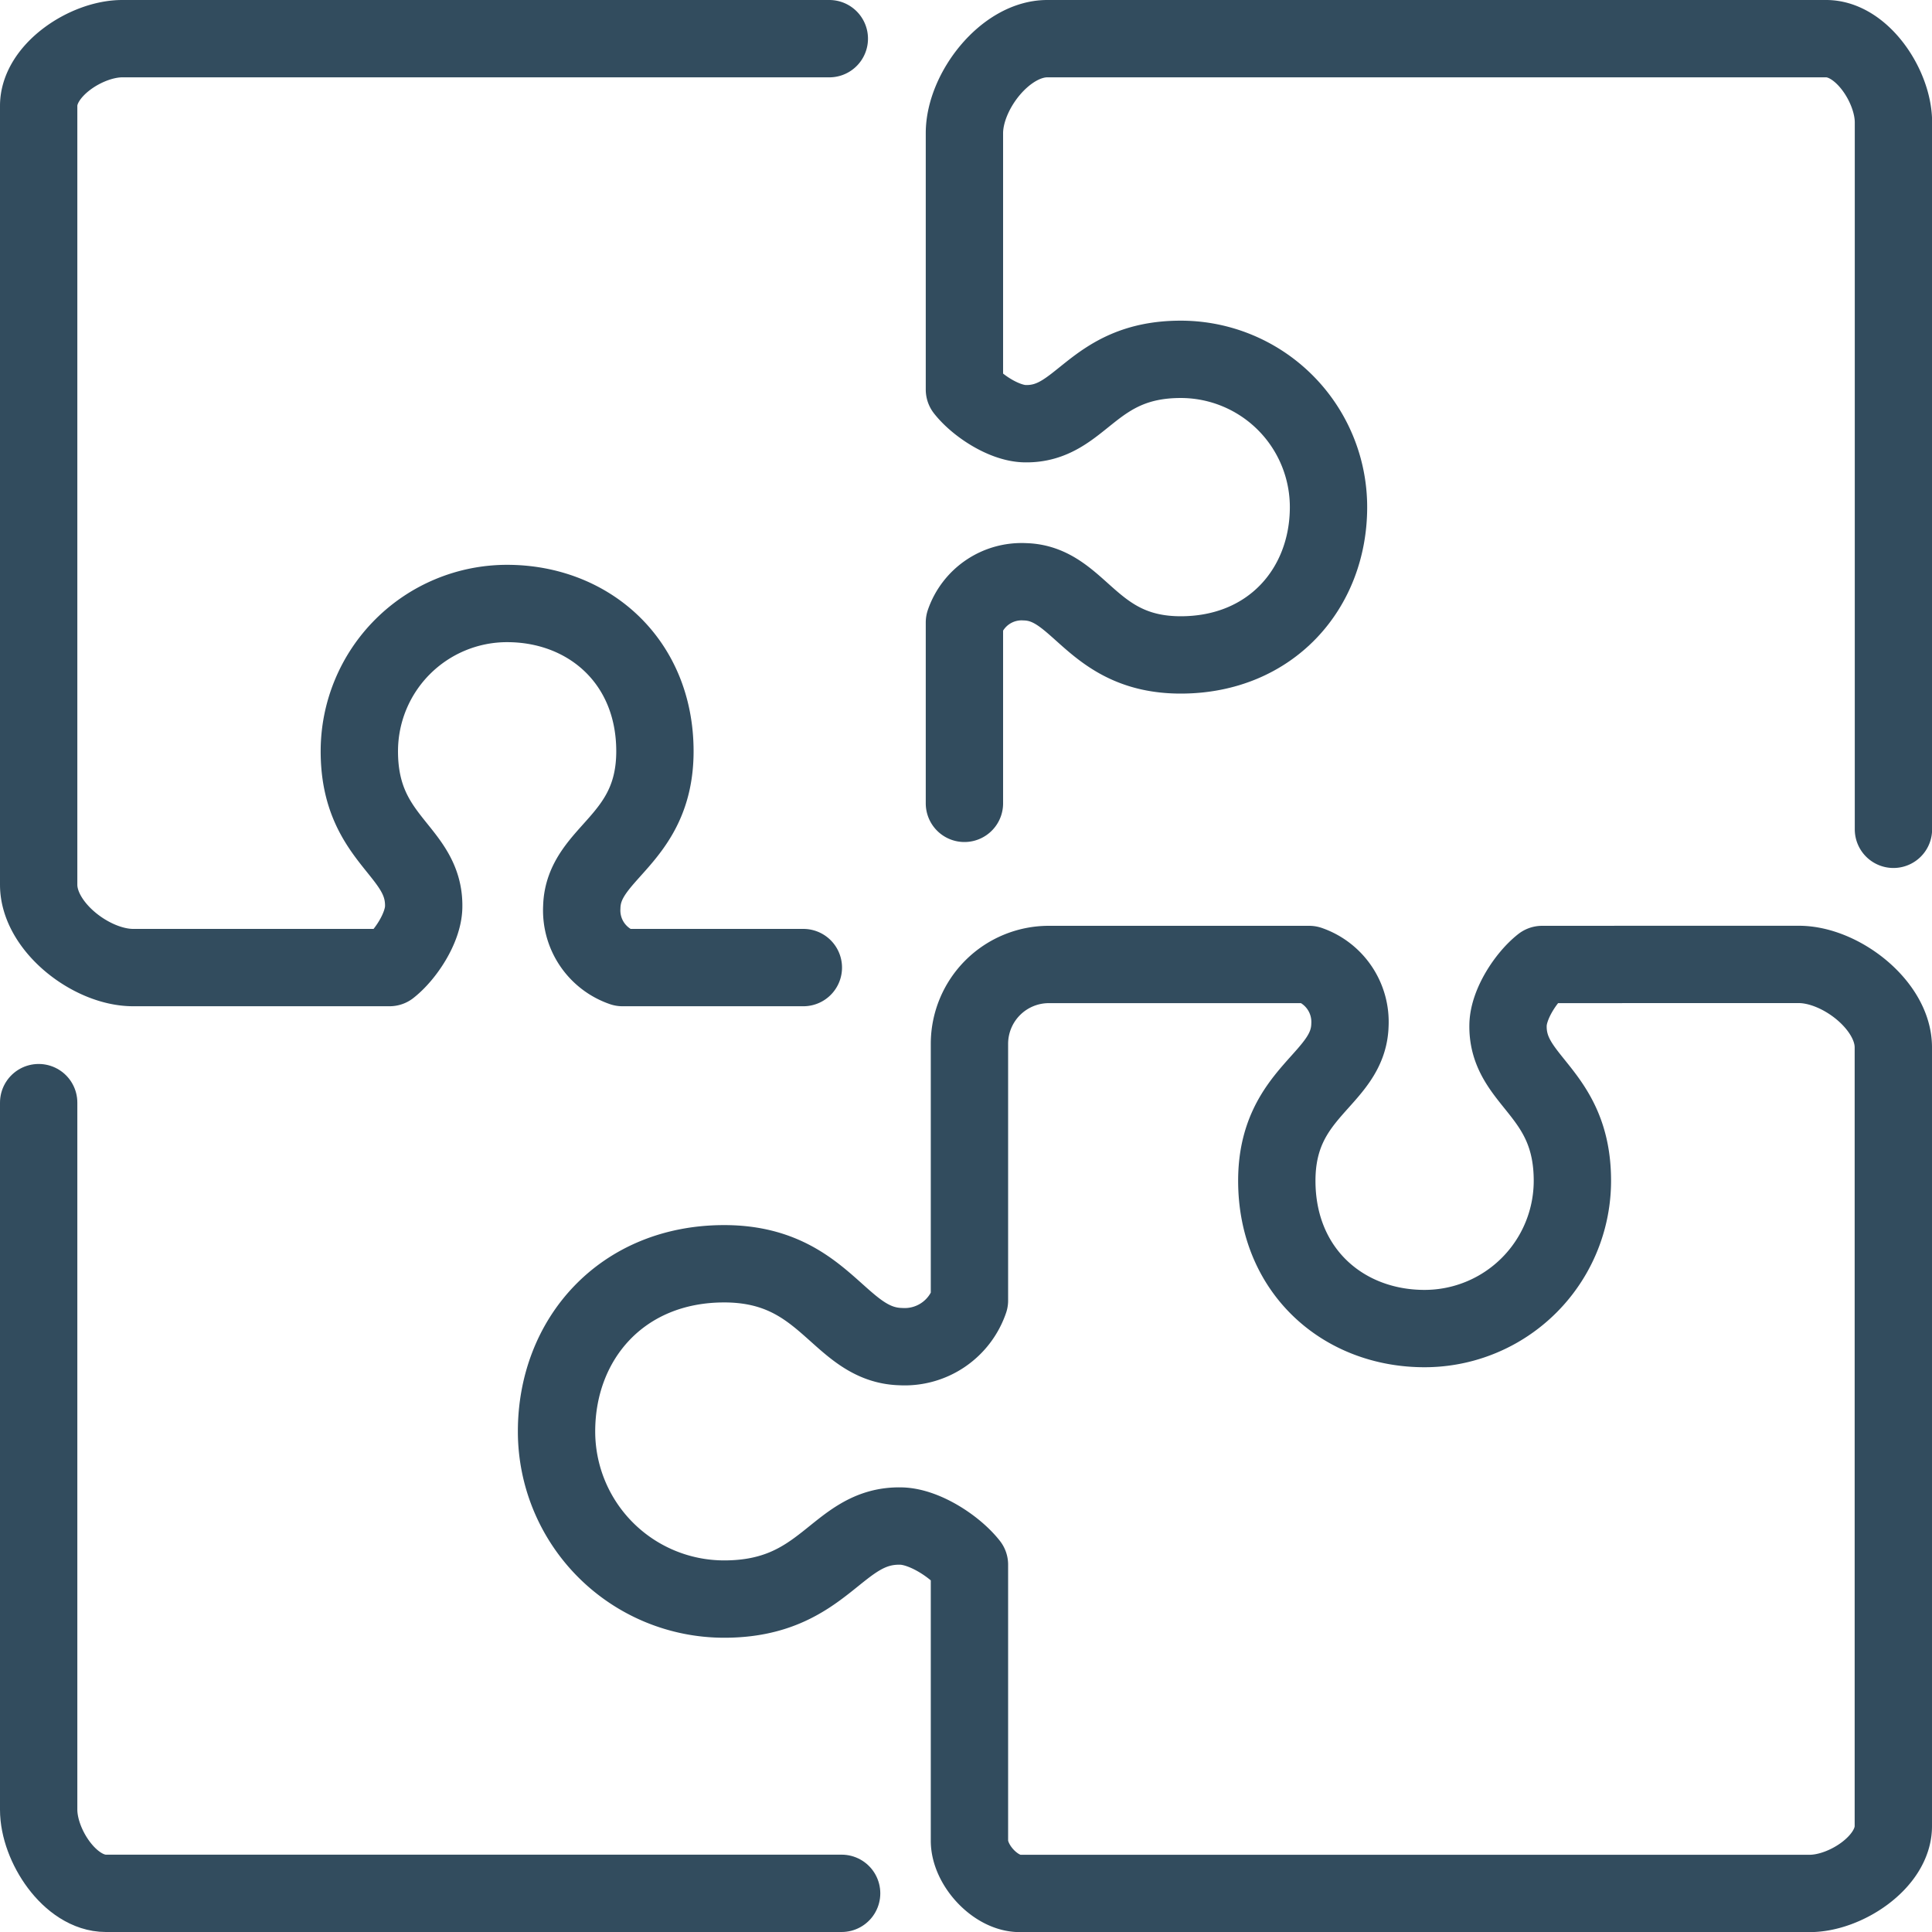
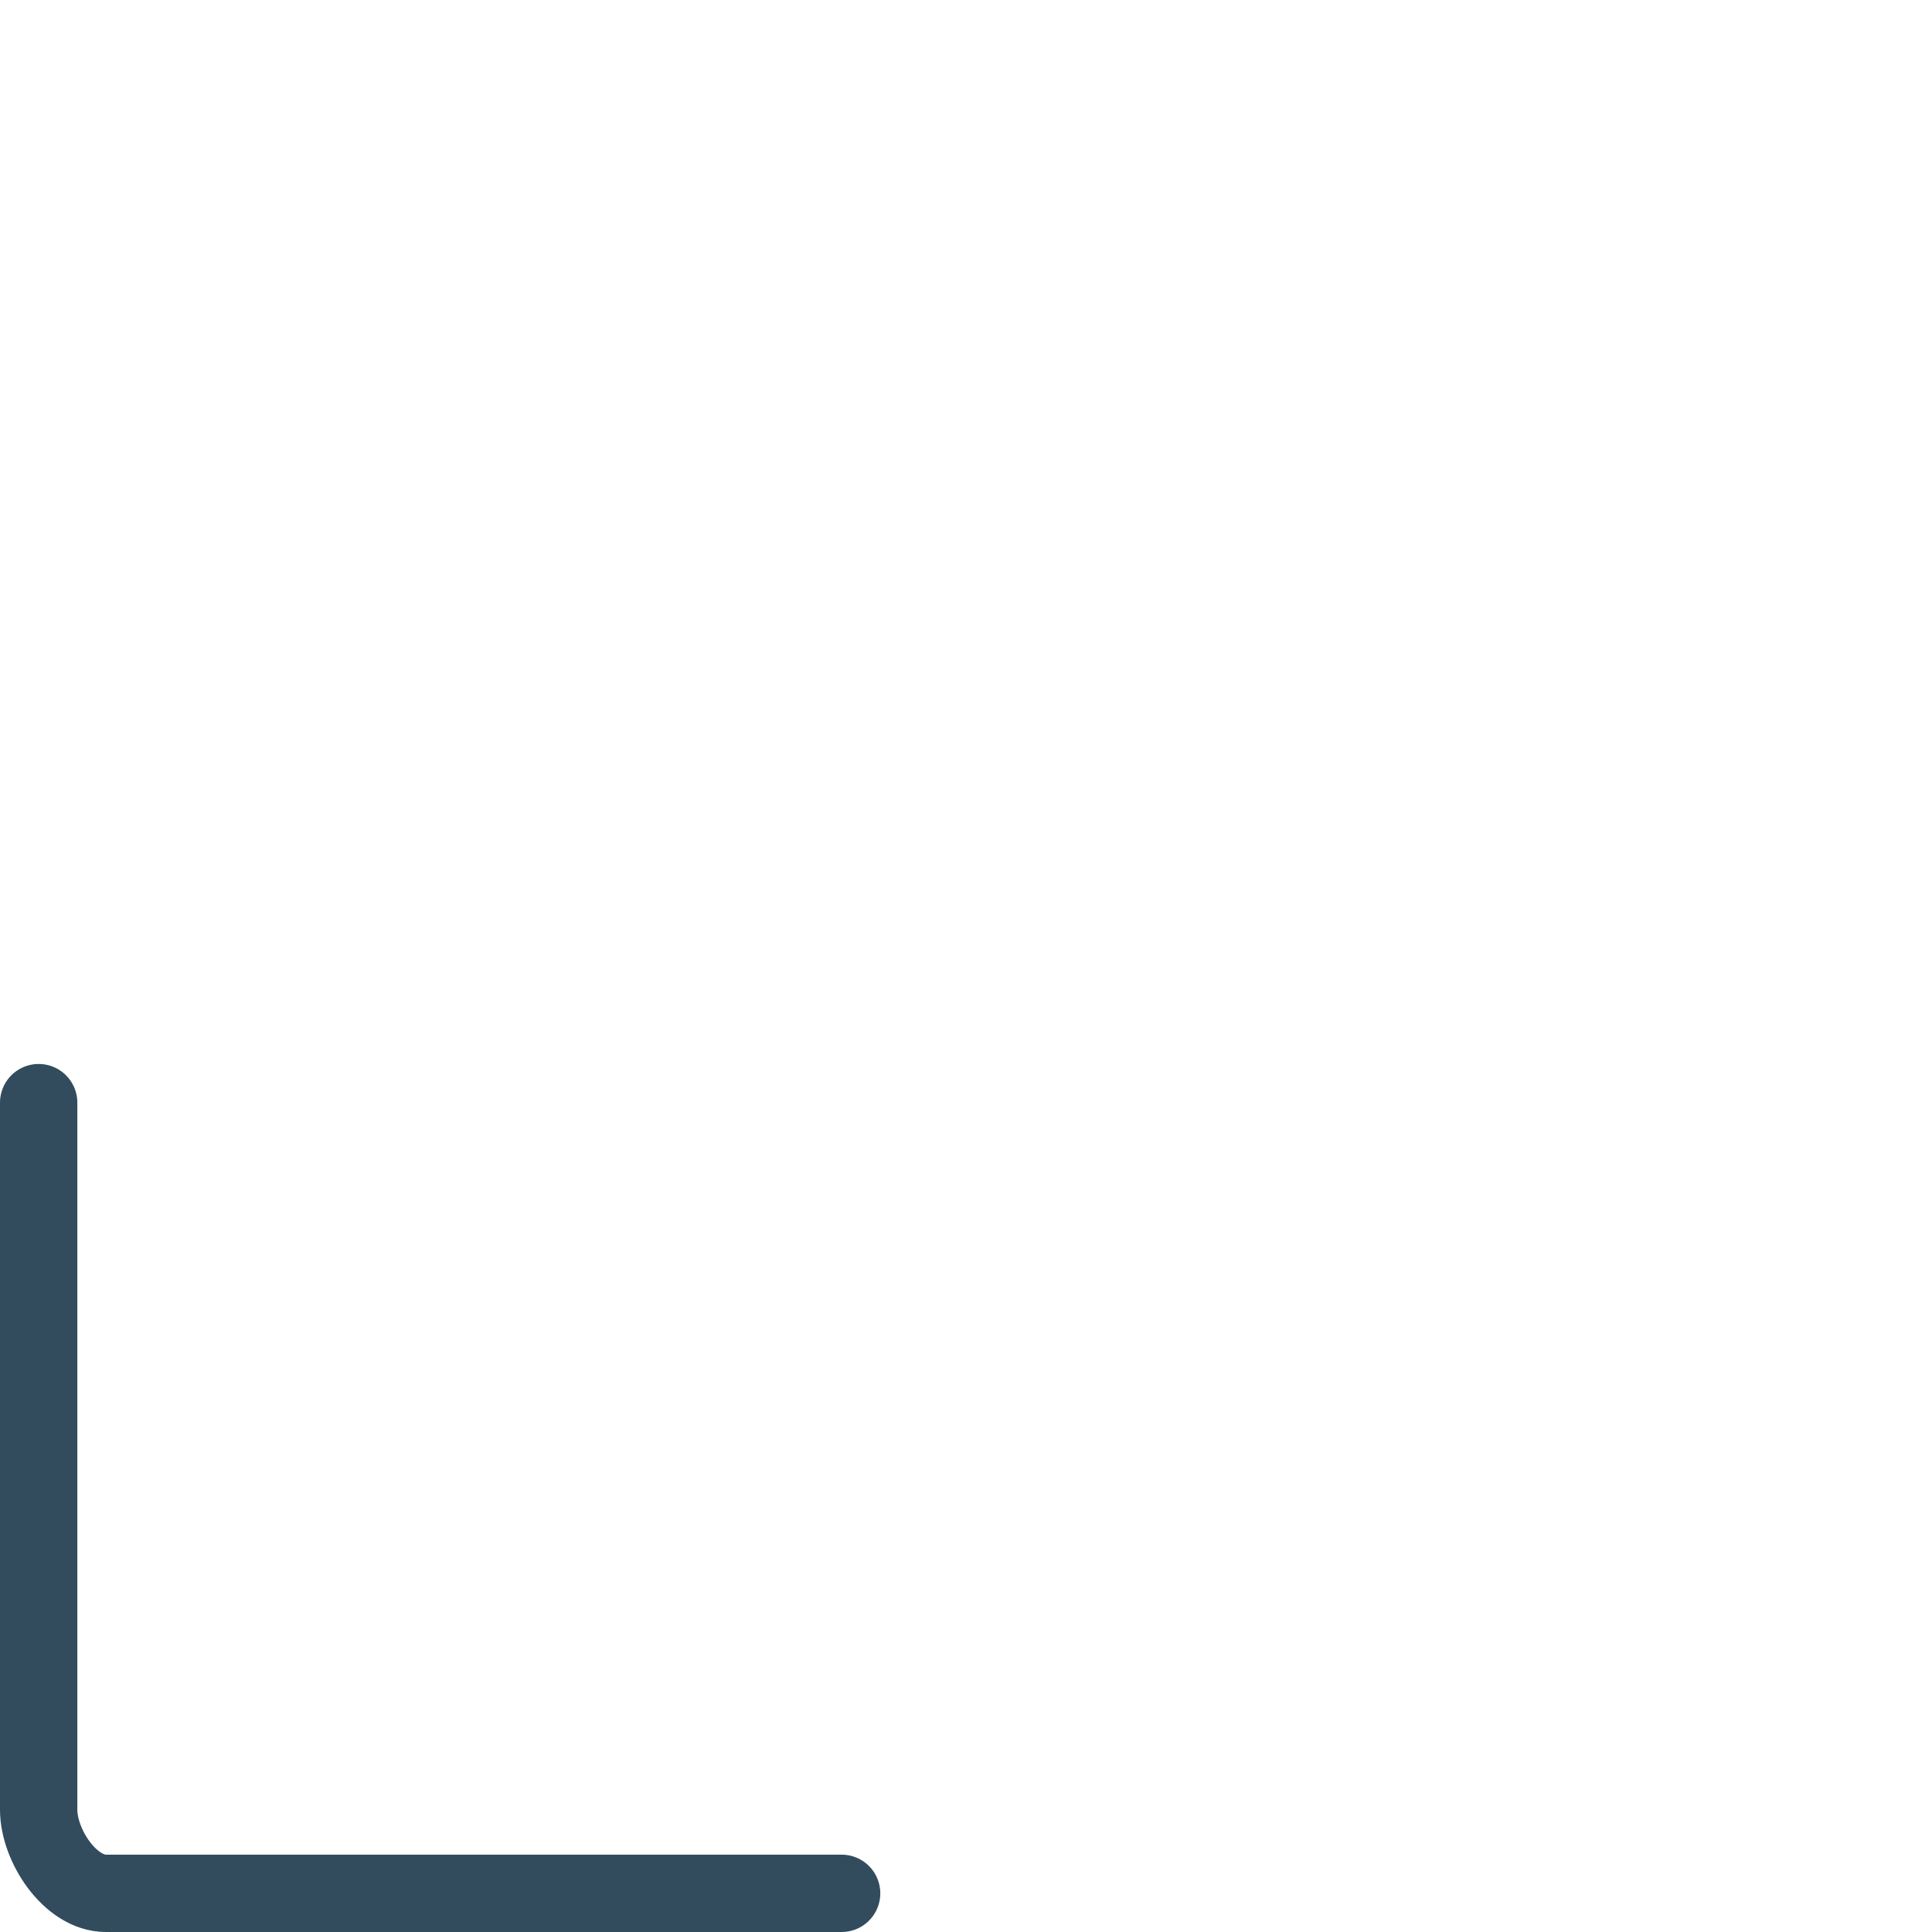
<svg xmlns="http://www.w3.org/2000/svg" viewBox="0 0 349.75 349.75">
  <title>Asset 3</title>
  <g id="Layer_2" data-name="Layer 2">
    <g id="Layer_1-2" data-name="Layer 1">
-       <path d="M308.26,174.59h17.38c7.58,0,17.11,7.41,17.11,15v141c0,6.48-8.66,12.18-15.14,12.18h-143c-4.4,0-9.11-5.15-9.11-9.54V314l0-30.74c-2.57-3.27-8.13-6.91-12.4-7-11.71-.26-13.58,13.22-32,13.22a30.35,30.35,0,0,1-30.35-30.35c0-16.77,11.86-30.35,30.35-30.35s20.68,14.73,32,15a12.39,12.39,0,0,0,12.4-8.36l0-29,0-17.49a14.37,14.37,0,0,1,14.33-14.33h47.17a11,11,0,0,1,7.38,10.94c-.26,10-13.24,11.92-13.24,28.21s12,26.76,26.75,26.76a26.76,26.76,0,0,0,26.76-26.76c0-16.25-11.88-17.89-11.65-28.21.08-3.77,3.28-8.67,6.17-10.94Z" style="fill:none;stroke:#324c5e;stroke-linecap:round;stroke-linejoin:round;stroke-width:14px" />
-       <path d="M174.59,145.43V112.69a10.94,10.94,0,0,1,10.94-7.37c10,.25,11.92,13.24,28.21,13.24s26.76-12,26.76-26.76a26.75,26.75,0,0,0-26.76-26.75c-16.25,0-17.89,11.88-28.21,11.65-3.77-.08-8.67-3.29-10.94-6.18V24.11c0-7.58,7.41-17.11,15-17.11h141c6.48,0,12.18,8.66,12.18,15.13v128" style="fill:none;stroke:#324c5e;stroke-linecap:round;stroke-linejoin:round;stroke-width:14px" />
-       <path d="M145.43,175.16H112.69a10.94,10.94,0,0,1-7.37-10.94c.25-10,13.24-11.92,13.24-28.22s-12-26.75-26.76-26.75A26.75,26.75,0,0,0,65.05,136c0,16.25,11.88,17.9,11.65,28.22-.08,3.77-3.29,8.67-6.18,10.94H24.11c-7.58,0-17.11-7.41-17.11-15v-141C7,12.7,15.66,7,22.13,7h128" style="fill:none;stroke:#324c5e;stroke-linecap:round;stroke-linejoin:round;stroke-width:14px" />
      <path d="M152.36,342.75H19.17C12.7,342.75,7,334.09,7,327.61v-128" style="fill:none;stroke:#324c5e;stroke-linecap:round;stroke-linejoin:round;stroke-width:14px" />
    </g>
  </g>
</svg>